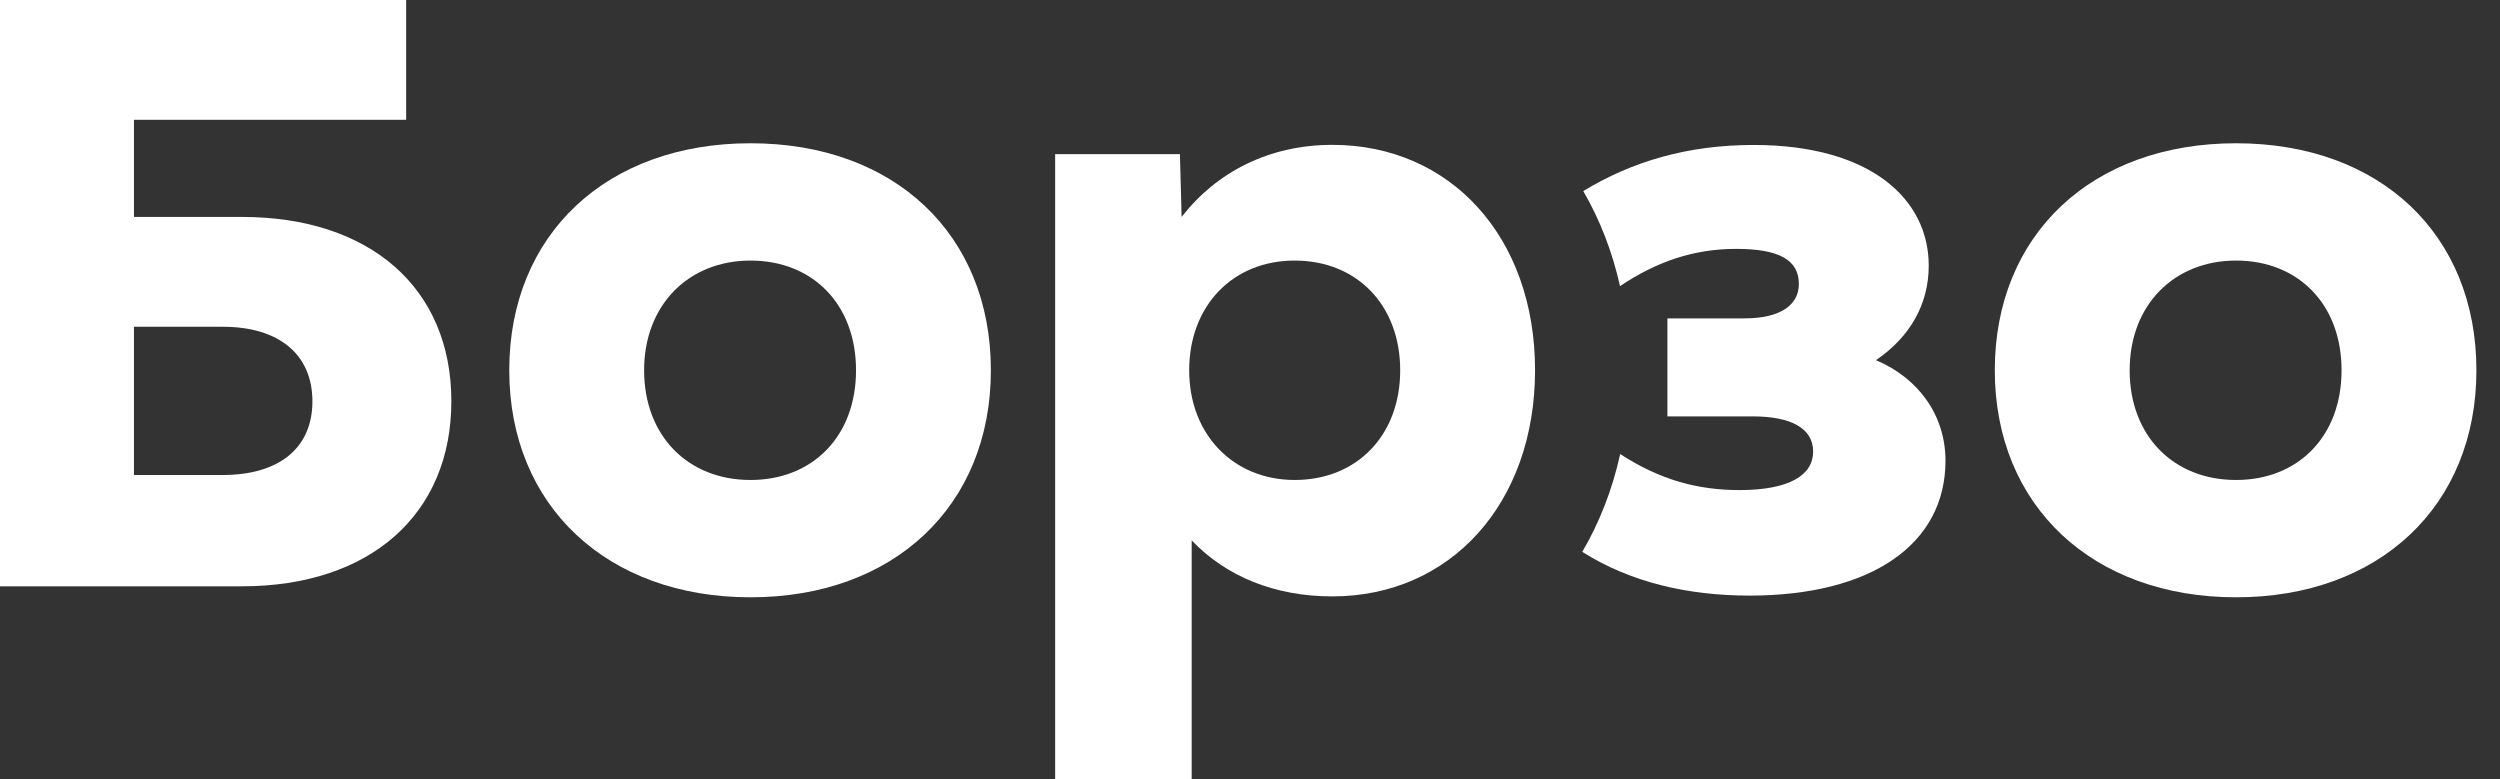
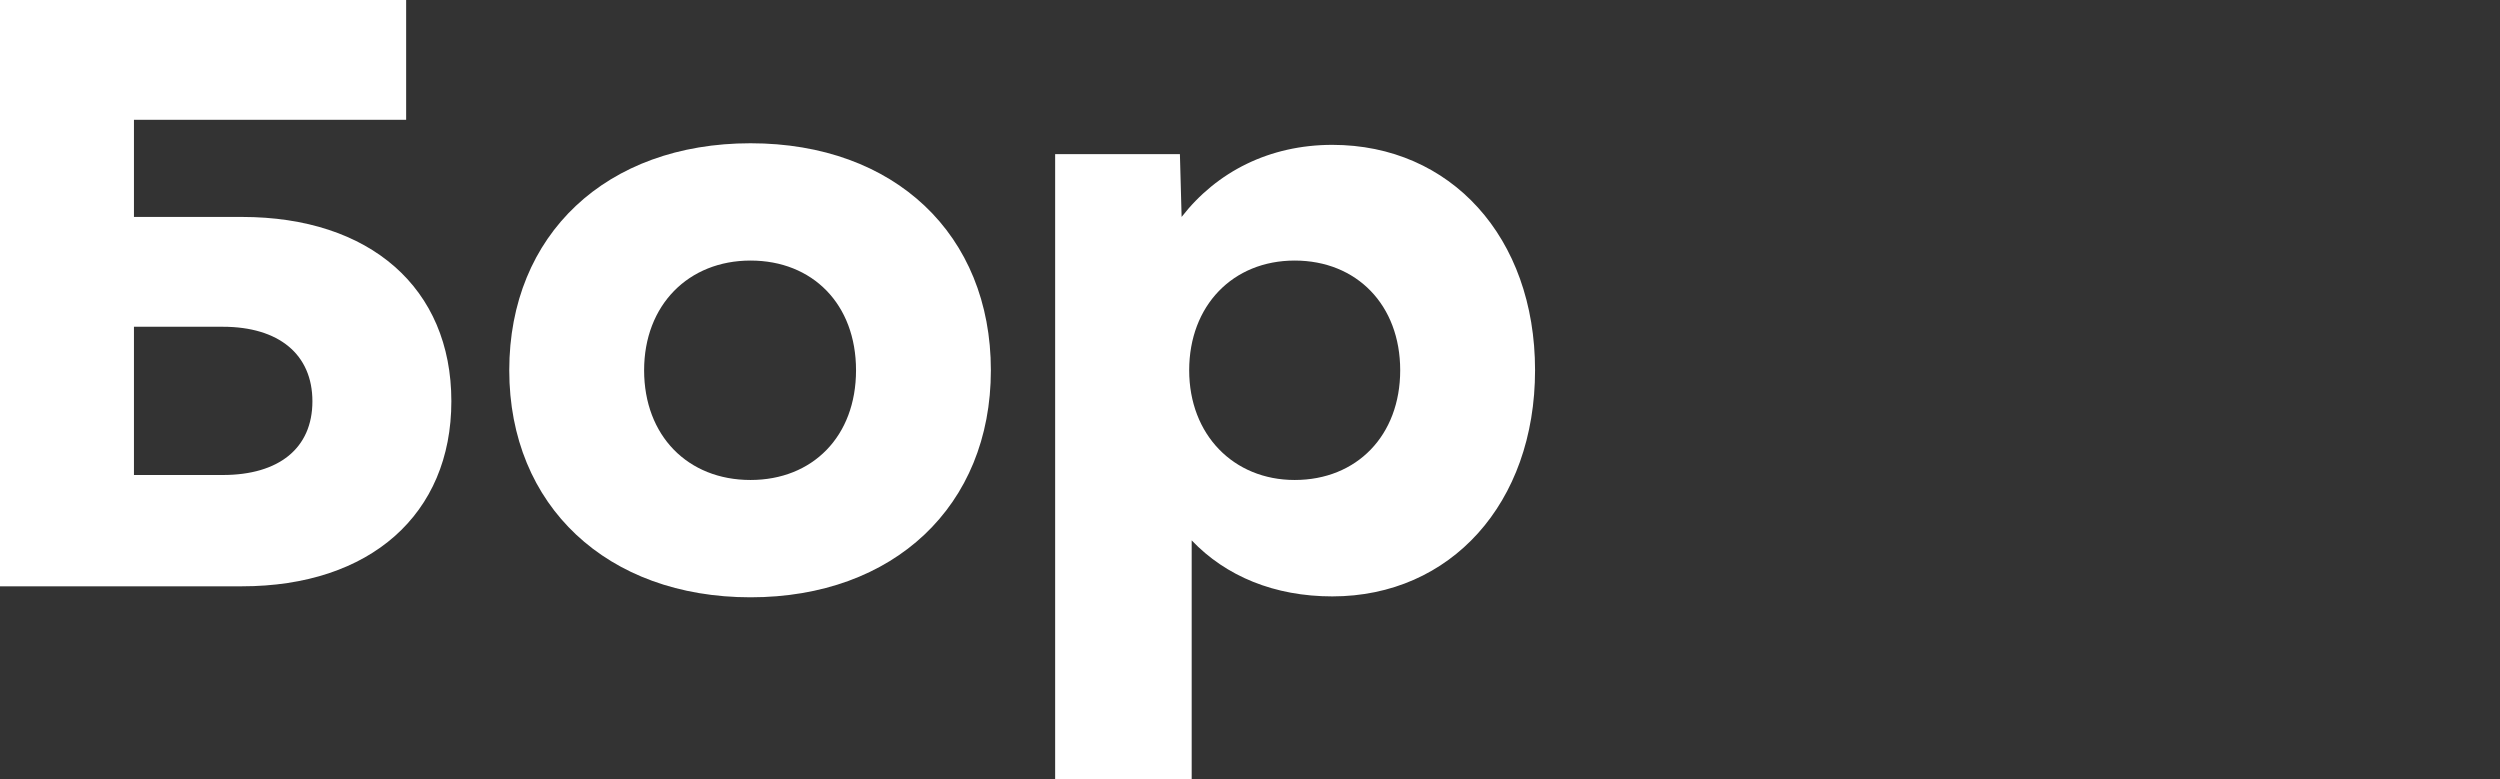
<svg xmlns="http://www.w3.org/2000/svg" width="138" height="43" viewBox="0 0 138 43" fill="none">
  <rect x="0" y="0" width="138" height="43" fill="#333333" stroke="none" />
  <g clip-path="url(#clip0_21_1648)">
    <path d="M-0.325 0H22.419V6.613H7.394V11.975H13.355C20.43 11.975 24.915 15.904 24.915 22.148C24.915 28.391 20.43 32.364 13.355 32.364H-0.325V0ZM12.298 26.22C15.394 26.22 17.245 24.743 17.245 22.153C17.245 19.563 15.394 18.037 12.298 18.037H7.394V26.22H12.292H12.298Z" fill="white" />
    <path d="M28.111 20.439C28.111 12.95 33.472 7.908 41.429 7.908C49.385 7.908 54.696 12.95 54.696 20.439C54.696 27.928 49.335 32.971 41.429 32.971C33.522 32.971 28.111 27.928 28.111 20.439ZM41.429 26.495C44.85 26.495 47.253 24.093 47.253 20.439C47.253 16.786 44.85 14.383 41.429 14.383C38.007 14.383 35.555 16.835 35.555 20.439C35.555 24.043 37.958 26.495 41.429 26.495Z" fill="white" />
    <path d="M65.781 29.824V43H58.244V8.509H65.131L65.225 11.975C67.164 9.478 70.079 7.996 73.544 7.996C80.063 7.996 84.735 13.082 84.735 20.434C84.735 27.785 80.068 32.921 73.544 32.921C70.354 32.921 67.671 31.813 65.776 29.824H65.781ZM71.467 26.495C74.889 26.495 77.291 24.043 77.291 20.439C77.291 16.835 74.889 14.383 71.467 14.383C68.046 14.383 65.643 16.879 65.643 20.439C65.643 23.999 68.095 26.495 71.467 26.495Z" fill="white" />
-     <path d="M103.551 19.883C105.446 18.588 106.466 16.786 106.466 14.659C106.466 11.005 103.275 8.002 96.801 8.002C93.148 8.002 90.079 8.916 87.396 10.547C88.311 12.123 88.999 13.881 89.424 15.794C91.424 14.455 93.468 13.738 95.832 13.738C98.195 13.738 99.297 14.339 99.297 15.678C99.297 16.835 98.278 17.574 96.294 17.574H92.041V22.985H96.757C98.84 22.985 100.085 23.63 100.085 24.925C100.085 26.22 98.79 27.052 96.019 27.052C93.694 27.052 91.611 26.479 89.435 25.063C88.999 27.035 88.288 28.849 87.341 30.463C90.002 32.144 93.17 32.877 96.575 32.877C103.281 32.877 107.391 30.055 107.391 25.432C107.391 22.98 105.959 20.902 103.556 19.883H103.551Z" fill="white" />
-     <path d="M110.113 20.439C110.113 12.95 115.474 7.908 123.43 7.908C131.387 7.908 136.698 12.95 136.698 20.439C136.698 27.928 131.337 32.971 123.43 32.971C115.524 32.971 110.113 27.928 110.113 20.439ZM123.43 26.495C126.852 26.495 129.254 24.093 129.254 20.439C129.254 16.786 126.852 14.383 123.43 14.383C120.009 14.383 117.557 16.835 117.557 20.439C117.557 24.043 119.959 26.495 123.43 26.495Z" fill="white" />
  </g>
  <defs>
    <clipPath id="clip0_21_1648">
      <rect width="138" height="43" fill="white" />
    </clipPath>
  </defs>
</svg>